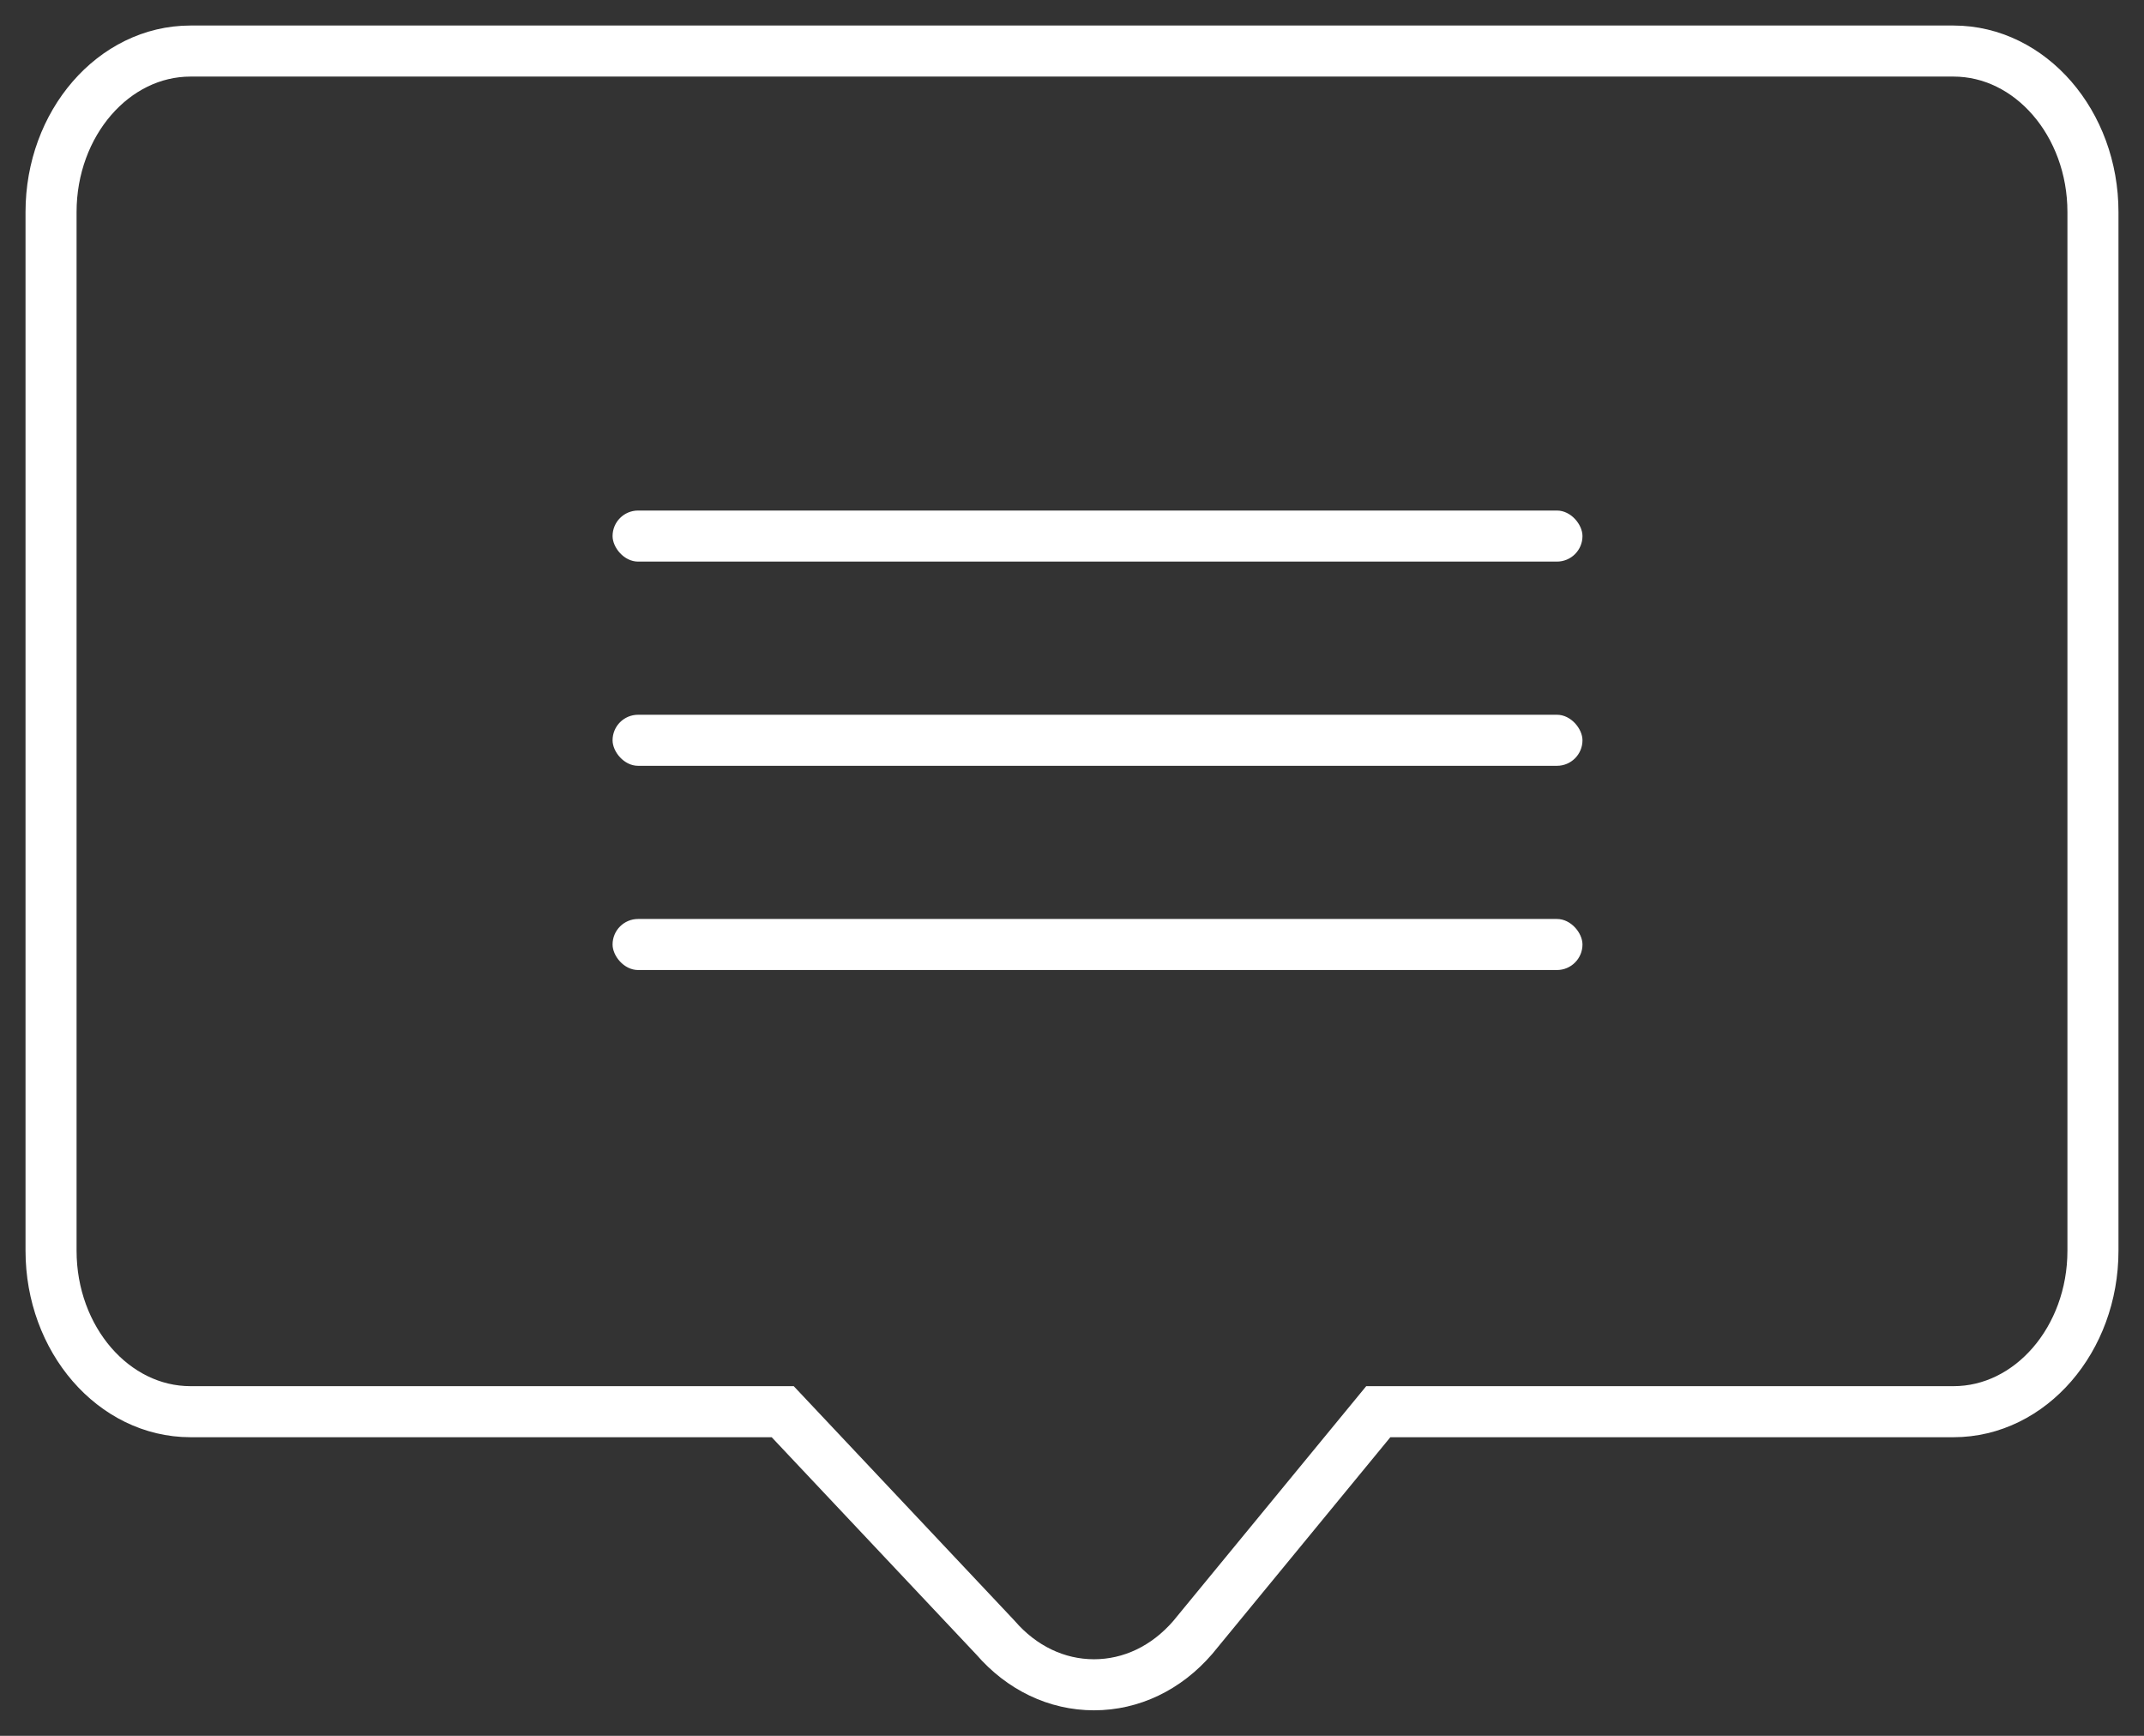
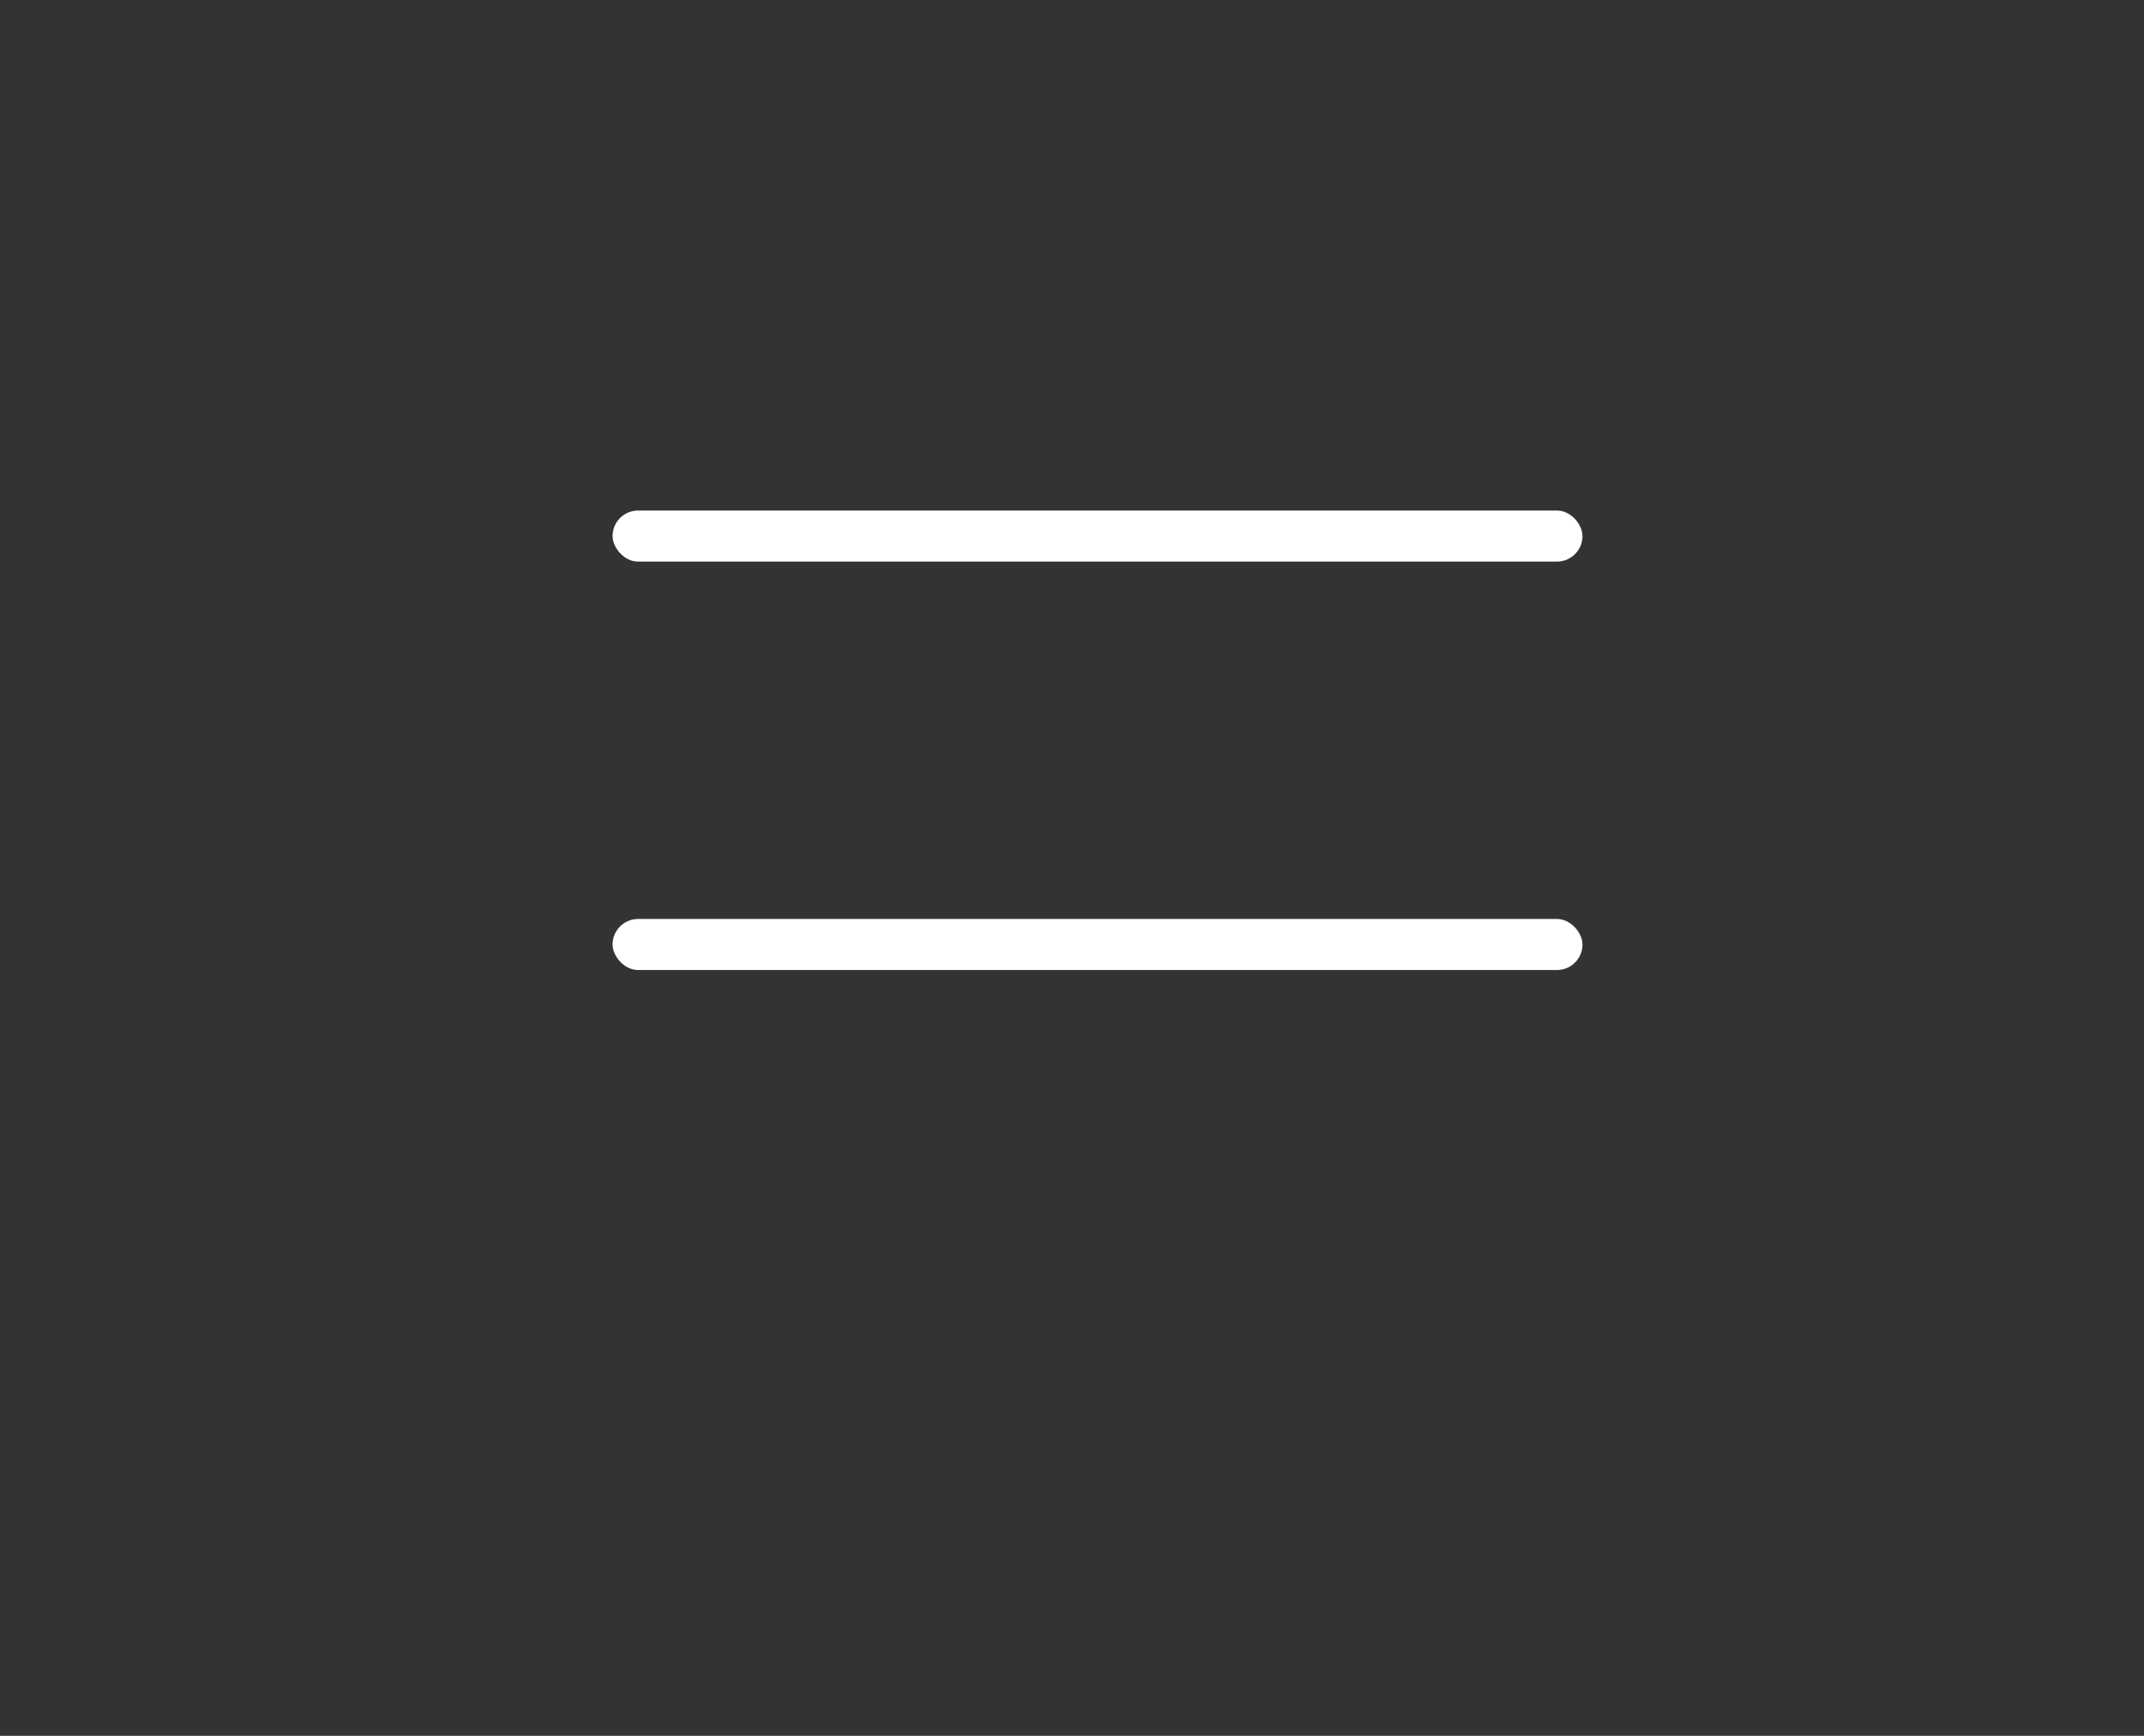
<svg xmlns="http://www.w3.org/2000/svg" width="42" height="34" viewBox="0 0 42 34" fill="none">
  <rect x="0" y="0" width="42" height="34" fill="#333333" stroke="none" />
-   <path d="M3.732 1C2.226 1 1 2.415 1 4.154V24.497C1 26.236 2.226 27.651 3.732 27.651H15.333L19.5 32.076C20.015 32.672 20.702 33 21.431 33C22.161 33 22.847 32.672 23.363 32.076L27 27.651H38.268C39.774 27.651 41 26.236 41 24.497V4.154C41 2.415 39.774 1 38.268 1H3.732Z" stroke="white" stroke-linecap="round" />
  <rect x="12" y="10" width="19" height="1" rx="0.5" fill="white" />
-   <rect x="12" y="14" width="19" height="1" rx="0.5" fill="white" />
  <rect x="12" y="18" width="19" height="1" rx="0.5" fill="white" />
</svg>